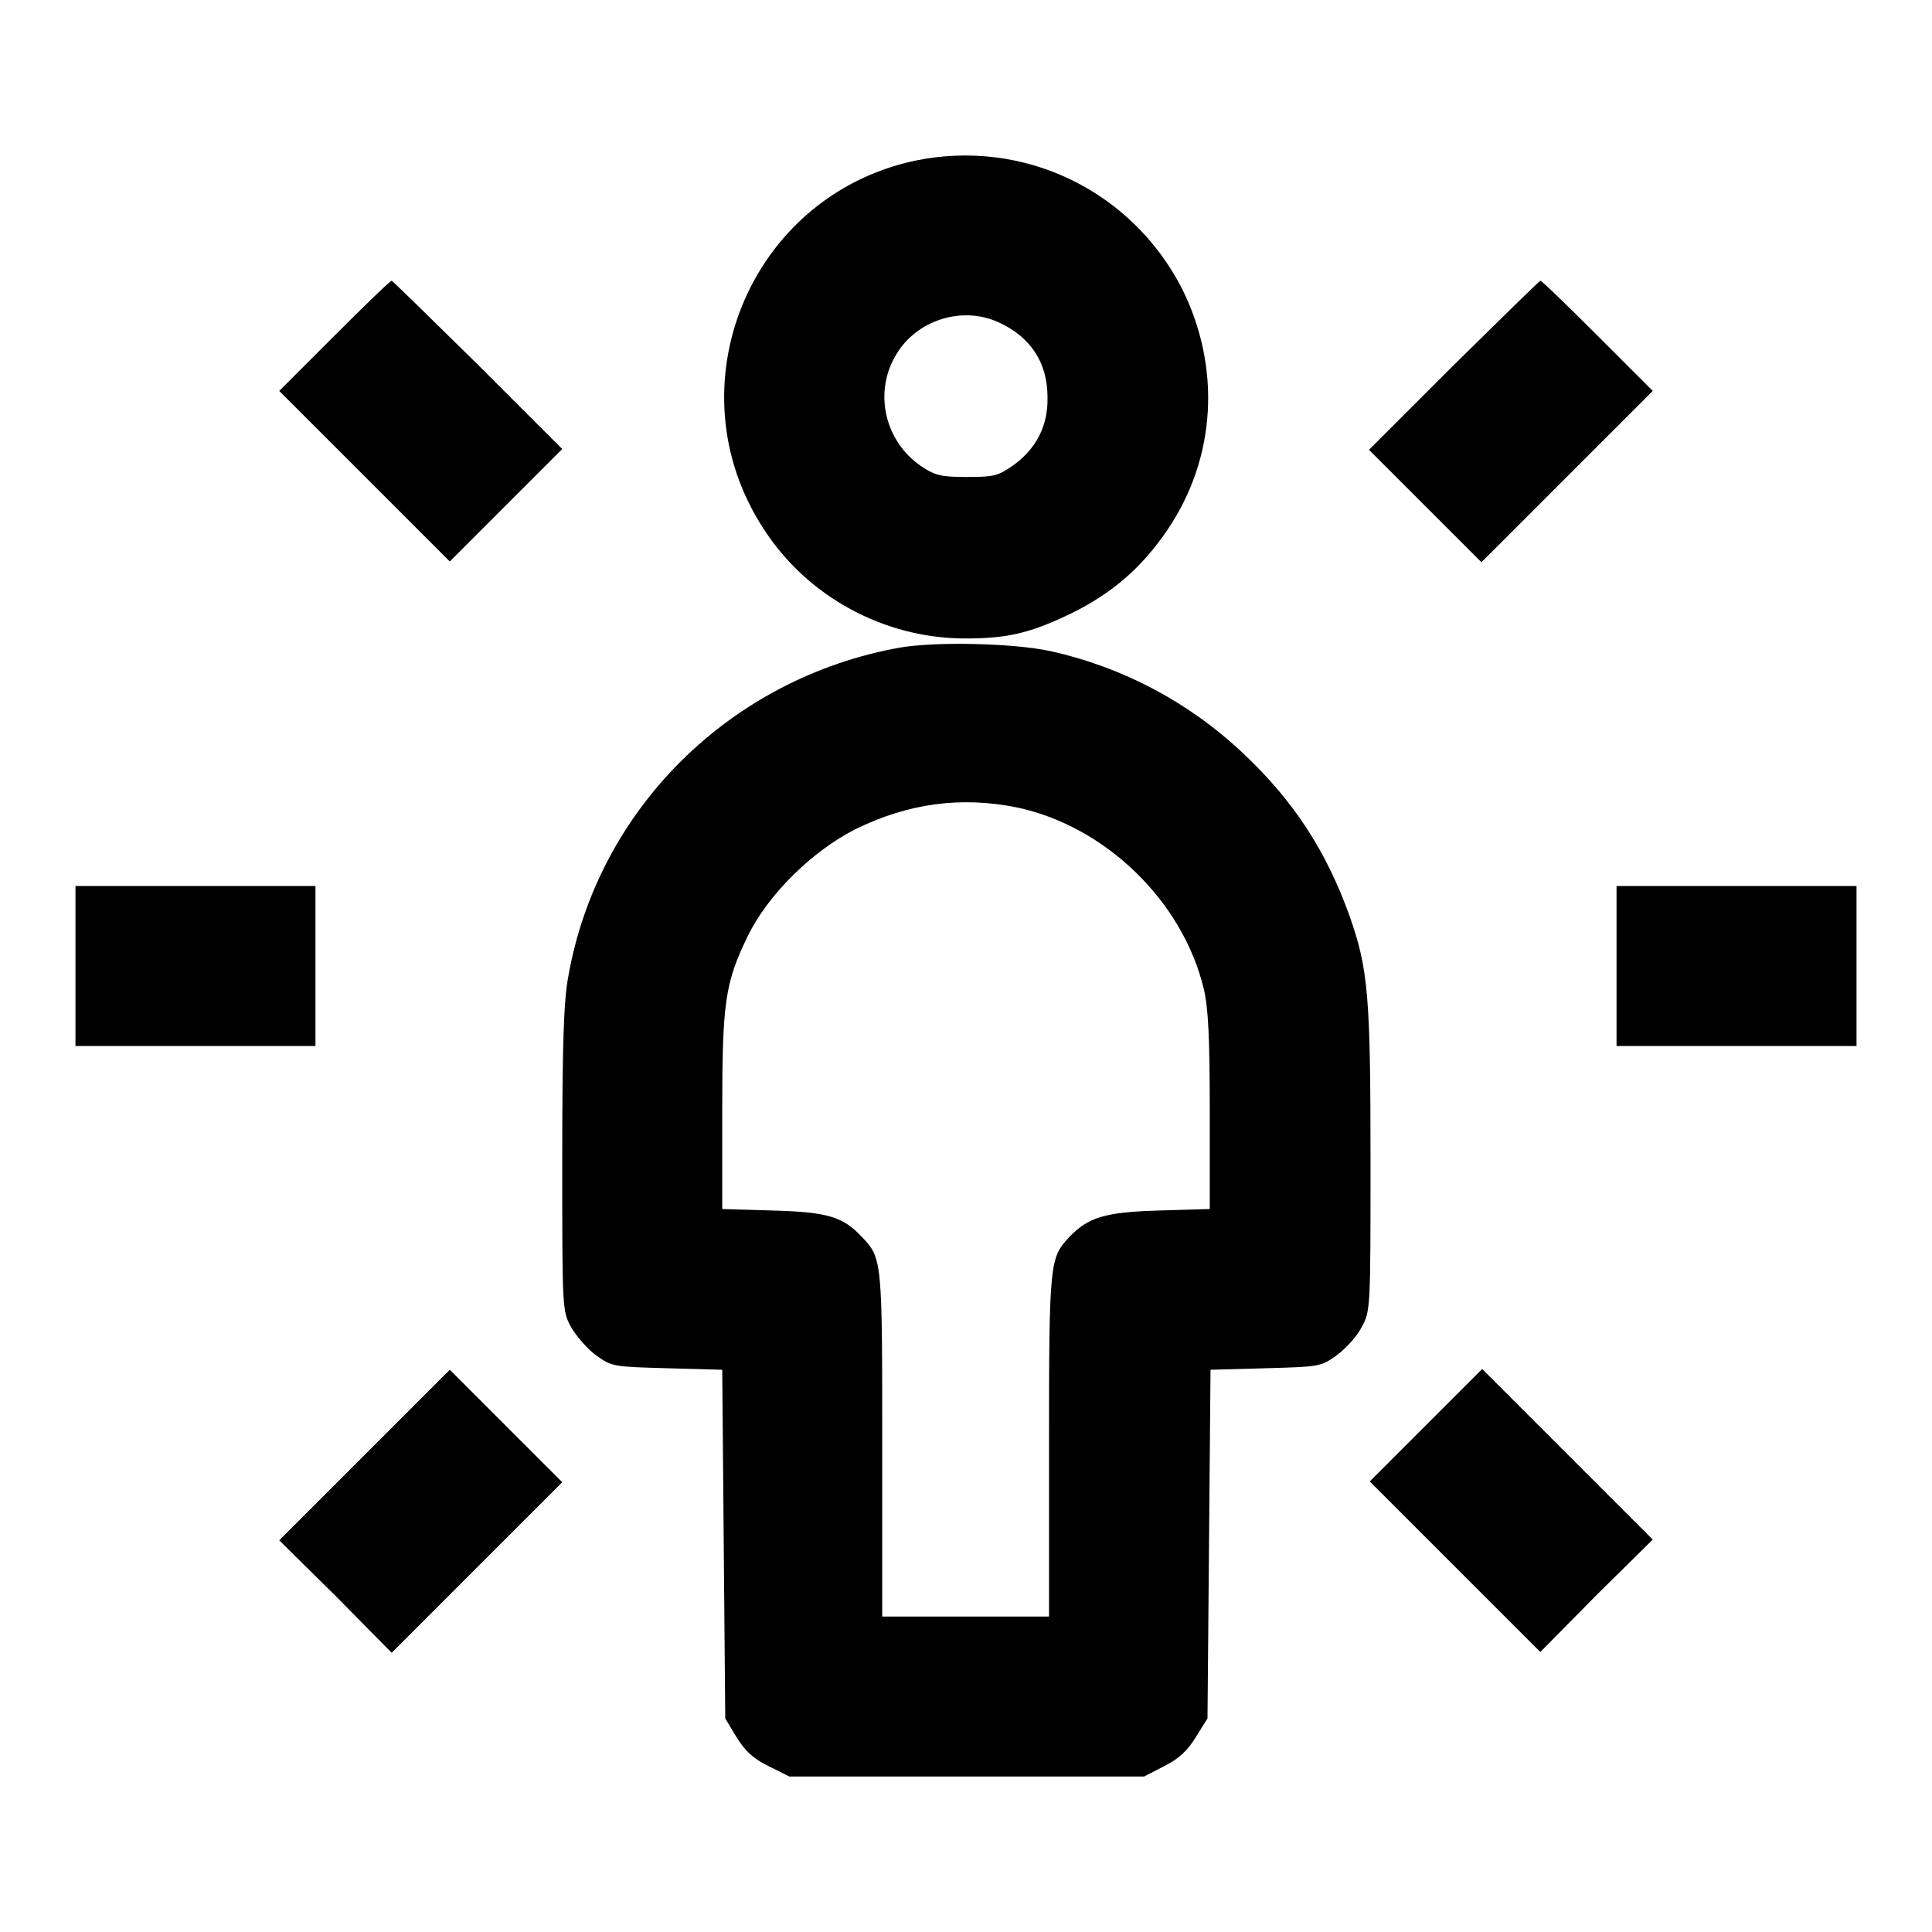
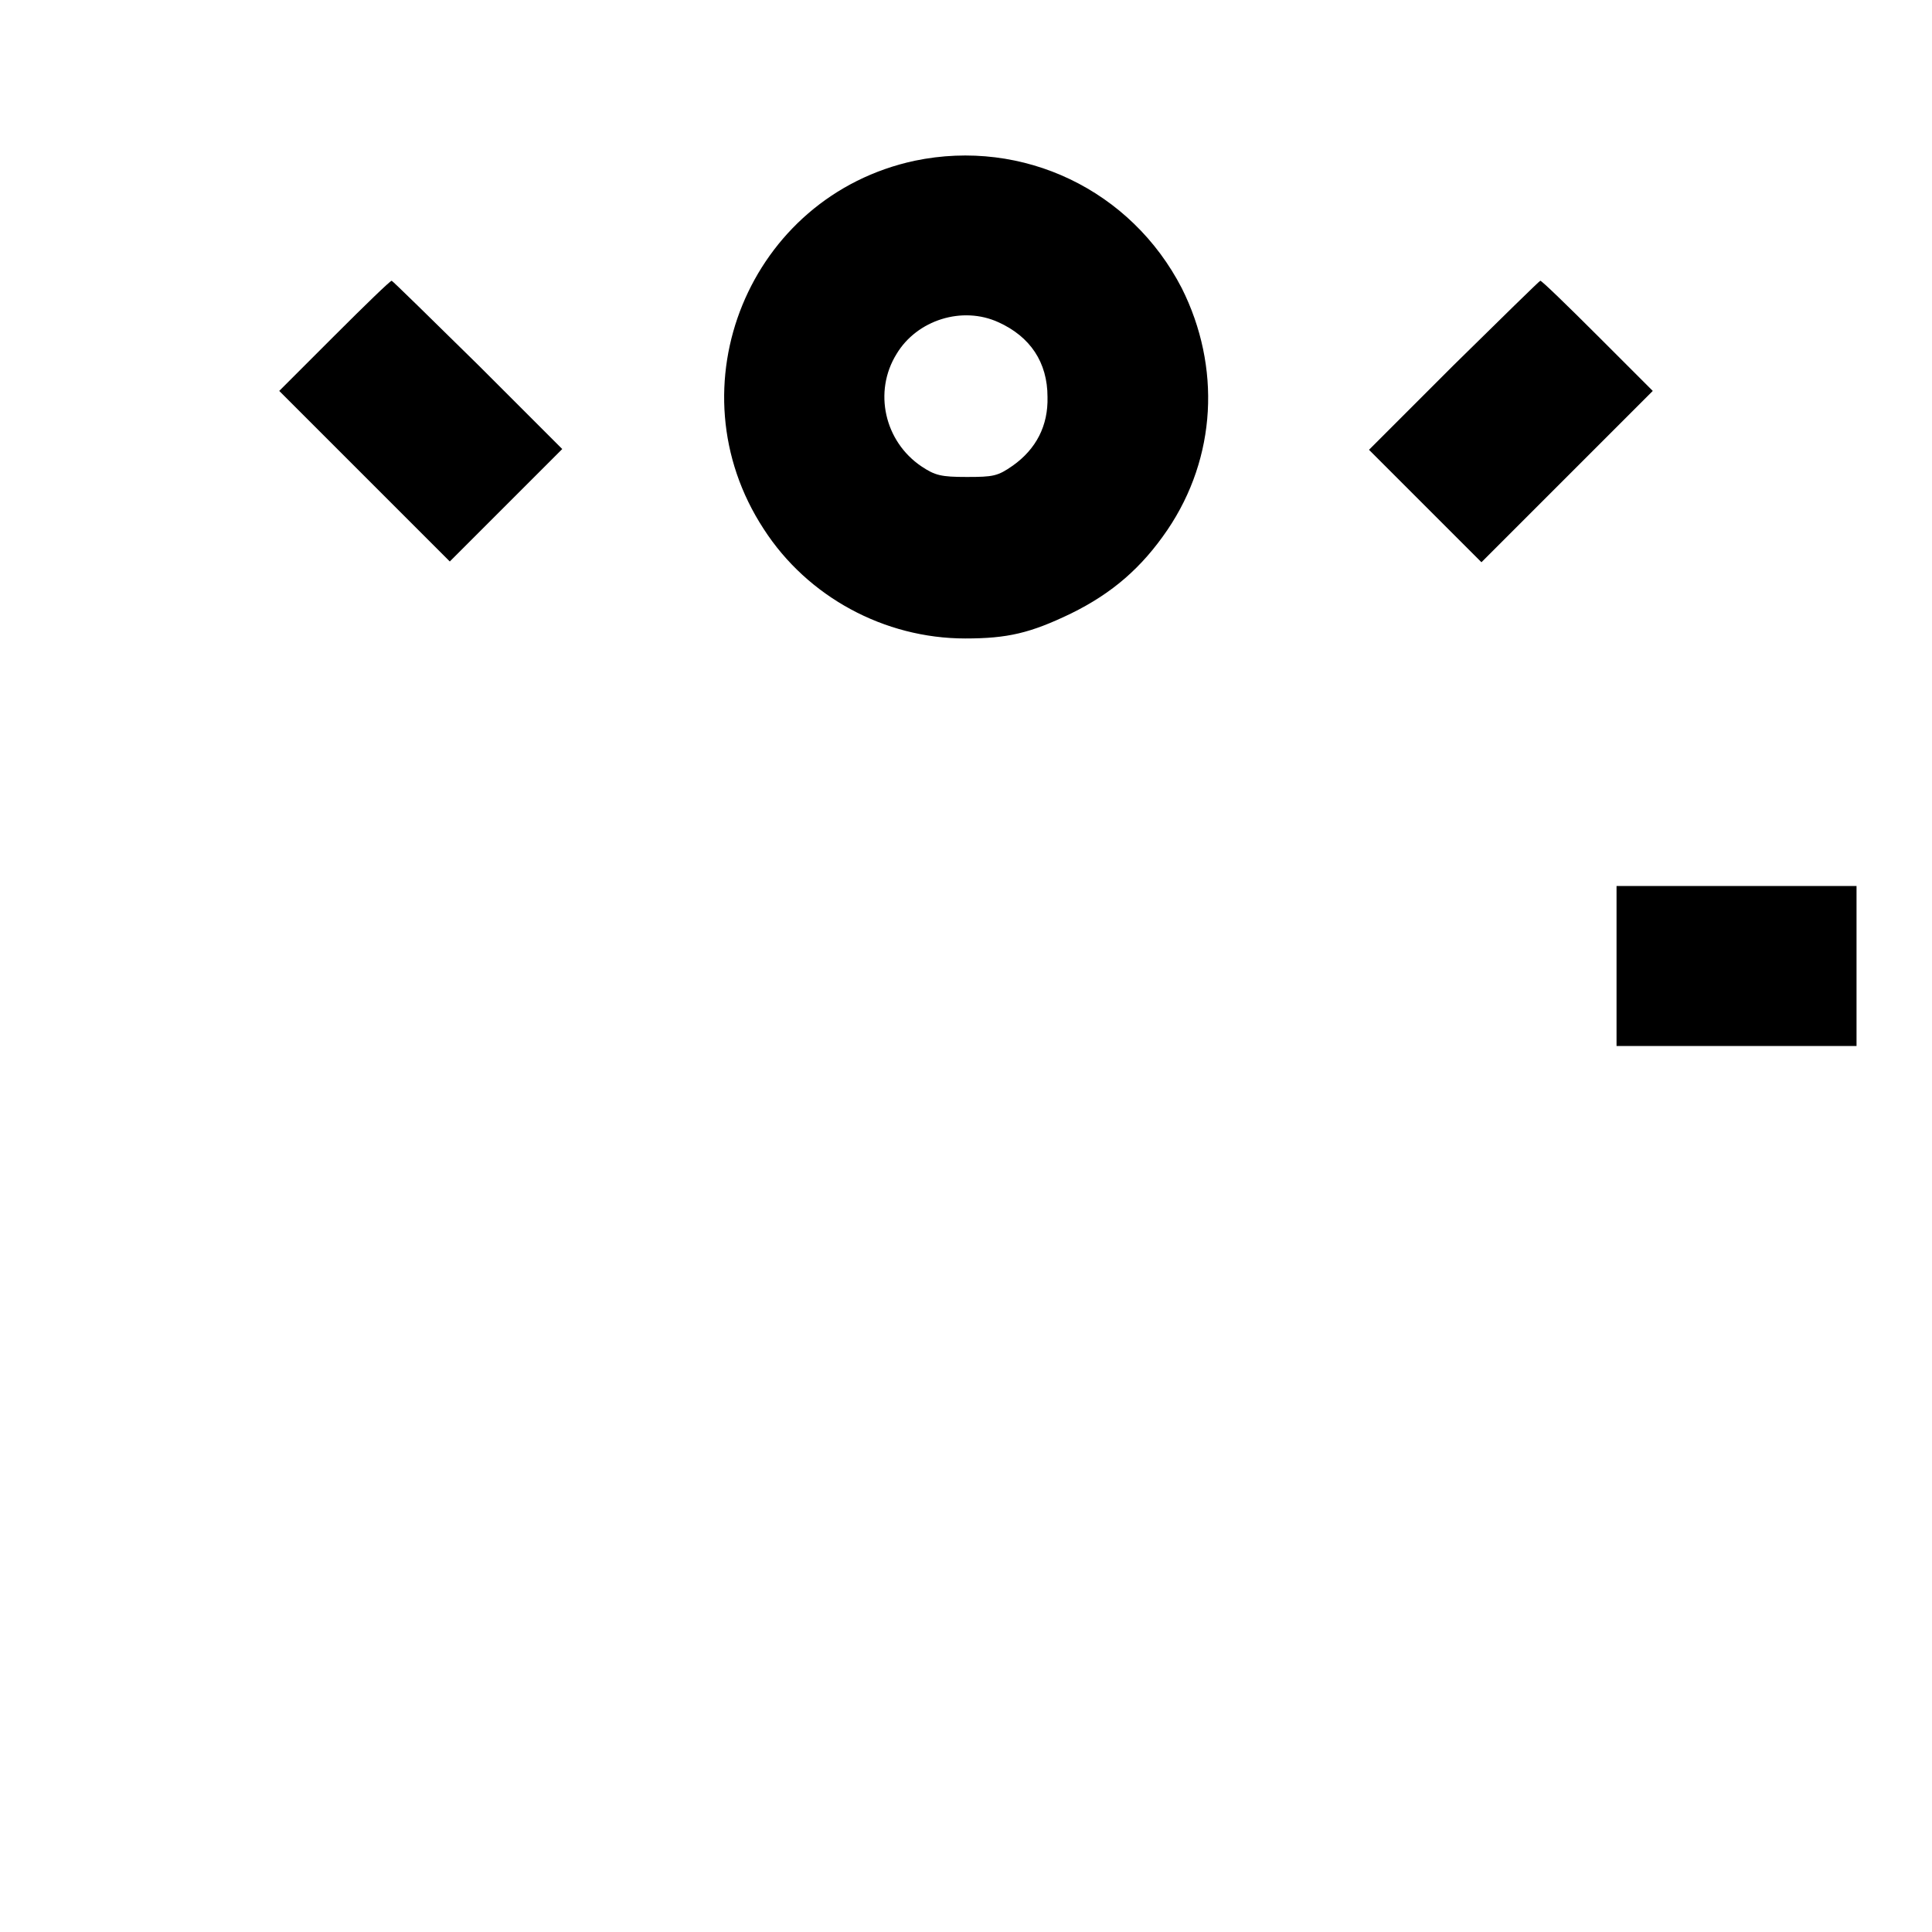
<svg xmlns="http://www.w3.org/2000/svg" version="1.1" x="0px" y="0px" viewBox="0 0 256 256" enable-background="new 0 0 256 256" xml:space="preserve">
  <g>
    <g>
      <g>
        <path fill="#000000" d="M121.2,21.3c-21.9,4.7-32.3,30-20,48.8c5.8,9,16,14.5,26.7,14.5c5.6,0,8.6-0.7,14-3.3c5.5-2.7,9.4-6.1,12.8-11.1c6.5-9.6,7.1-21.6,1.9-32C149.9,25.2,135.6,18.3,121.2,21.3z M132.3,42.7c4.2,1.9,6.5,5.3,6.5,9.9c0.1,3.8-1.5,6.9-4.6,9.1c-2,1.4-2.6,1.5-6.1,1.5c-3.4,0-4.2-0.2-6-1.4c-4.9-3.3-6.4-9.9-3.3-14.9C121.5,42.4,127.5,40.5,132.3,42.7z" />
        <path fill="#000000" d="M44.3,44.5L37,51.8l11.3,11.3l11.3,11.3l7.4-7.4l7.5-7.5L63.4,48.4C57.1,42.2,52,37.2,51.9,37.2C51.7,37.2,48.3,40.5,44.3,44.5z" />
-         <path fill="#000000" d="M192.6,48.4l-11.2,11.2l7.5,7.5l7.4,7.4l11.3-11.3L219,51.8l-7.3-7.3c-4-4-7.4-7.3-7.6-7.3C204,37.2,198.9,42.2,192.6,48.4z" />
-         <path fill="#000000" d="M119.3,85.8c-22.5,4-40.1,21.4-44,43.6c-0.6,3.2-0.8,8.9-0.8,24.3c0,20,0,20,1.2,22.2c0.7,1.2,2.2,2.9,3.3,3.7c2.1,1.5,2.3,1.5,9.4,1.7l7.3,0.2l0.2,23.1l0.2,23.1l1.5,2.5c1.2,1.9,2.2,2.8,4.2,3.8l2.8,1.4h23.5h23.5l2.7-1.4c2-1,3.1-2.1,4.2-3.9l1.5-2.4l0.2-23.1l0.2-23.1l7.3-0.2c7.1-0.2,7.3-0.2,9.4-1.7c1.2-0.9,2.7-2.5,3.3-3.7c1.2-2.2,1.2-2.3,1.2-22.2c0-21.8-0.3-25.3-2.8-32.4c-3.1-8.6-7.4-15.2-14.1-21.5c-7.2-6.8-16-11.4-25.4-13.5C134.3,85.2,124,85,119.3,85.8z M134.8,107c11.7,2.5,21.9,12.4,24.7,24c0.6,2.5,0.8,6.4,0.8,16.2v13l-6.7,0.2c-7.2,0.2-9.4,0.9-11.9,3.5c-2.6,2.8-2.7,3.2-2.7,27.6v22.7H128h-11.1v-22.7c0-24.5,0-24.8-2.7-27.6c-2.5-2.7-4.6-3.3-11.8-3.5l-6.7-0.2v-13c0-14.6,0.4-17,3.4-23.2c2.7-5.5,8.5-11.2,14.2-14.1C120.4,106.4,127.4,105.5,134.8,107z" />
-         <path fill="#000000" d="M10,128v10.6h15.9h15.9V128v-10.6H25.9H10V128z" />
+         <path fill="#000000" d="M192.6,48.4l-11.2,11.2l7.5,7.5l7.4,7.4l11.3-11.3L219,51.8l-7.3-7.3c-4-4-7.4-7.3-7.6-7.3C204,37.2,198.9,42.2,192.6,48.4" />
        <path fill="#000000" d="M214.2,128v10.6h15.9H246V128v-10.6h-15.9h-15.9V128L214.2,128z" />
-         <path fill="#000000" d="M48.3,192.8L37,204.1l7.5,7.4l7.4,7.5l11.3-11.3l11.3-11.3l-7.5-7.5l-7.4-7.4L48.3,192.8z" />
-         <path fill="#000000" d="M188.9,188.9l-7.4,7.4l11.3,11.3l11.3,11.3l7.4-7.5l7.5-7.4l-11.3-11.3l-11.3-11.3L188.9,188.9z" />
      </g>
    </g>
  </g>
</svg>